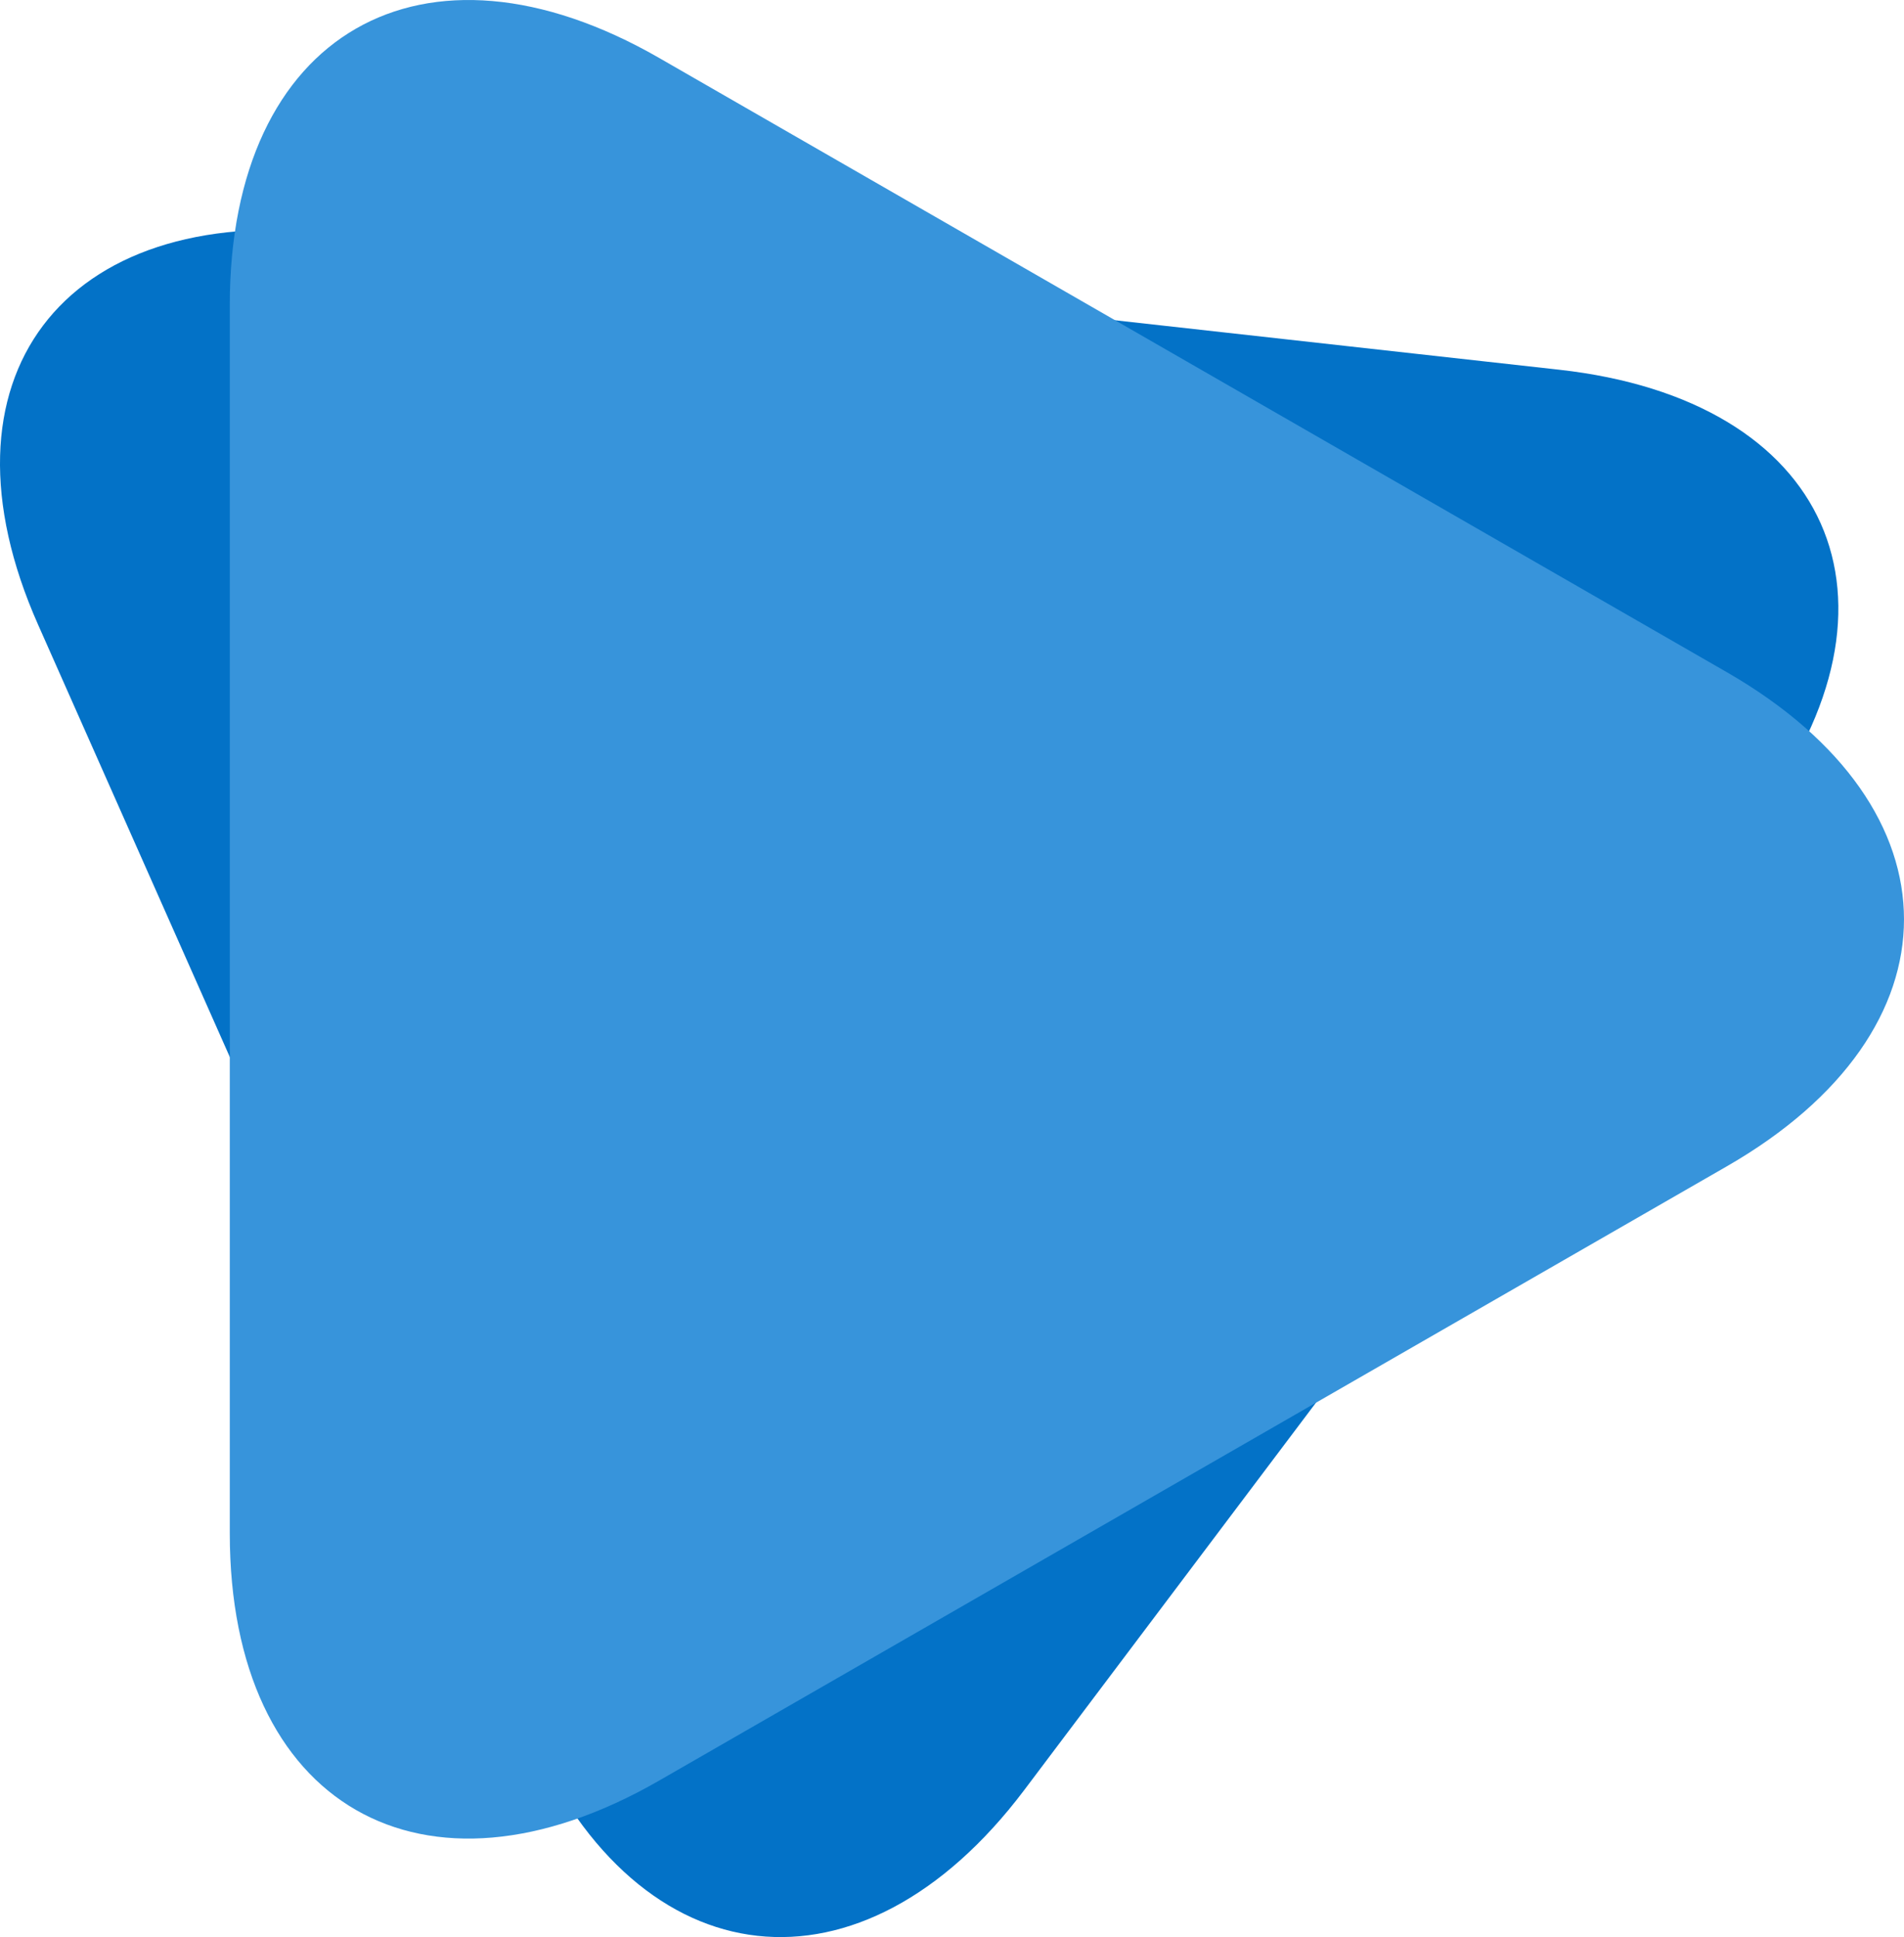
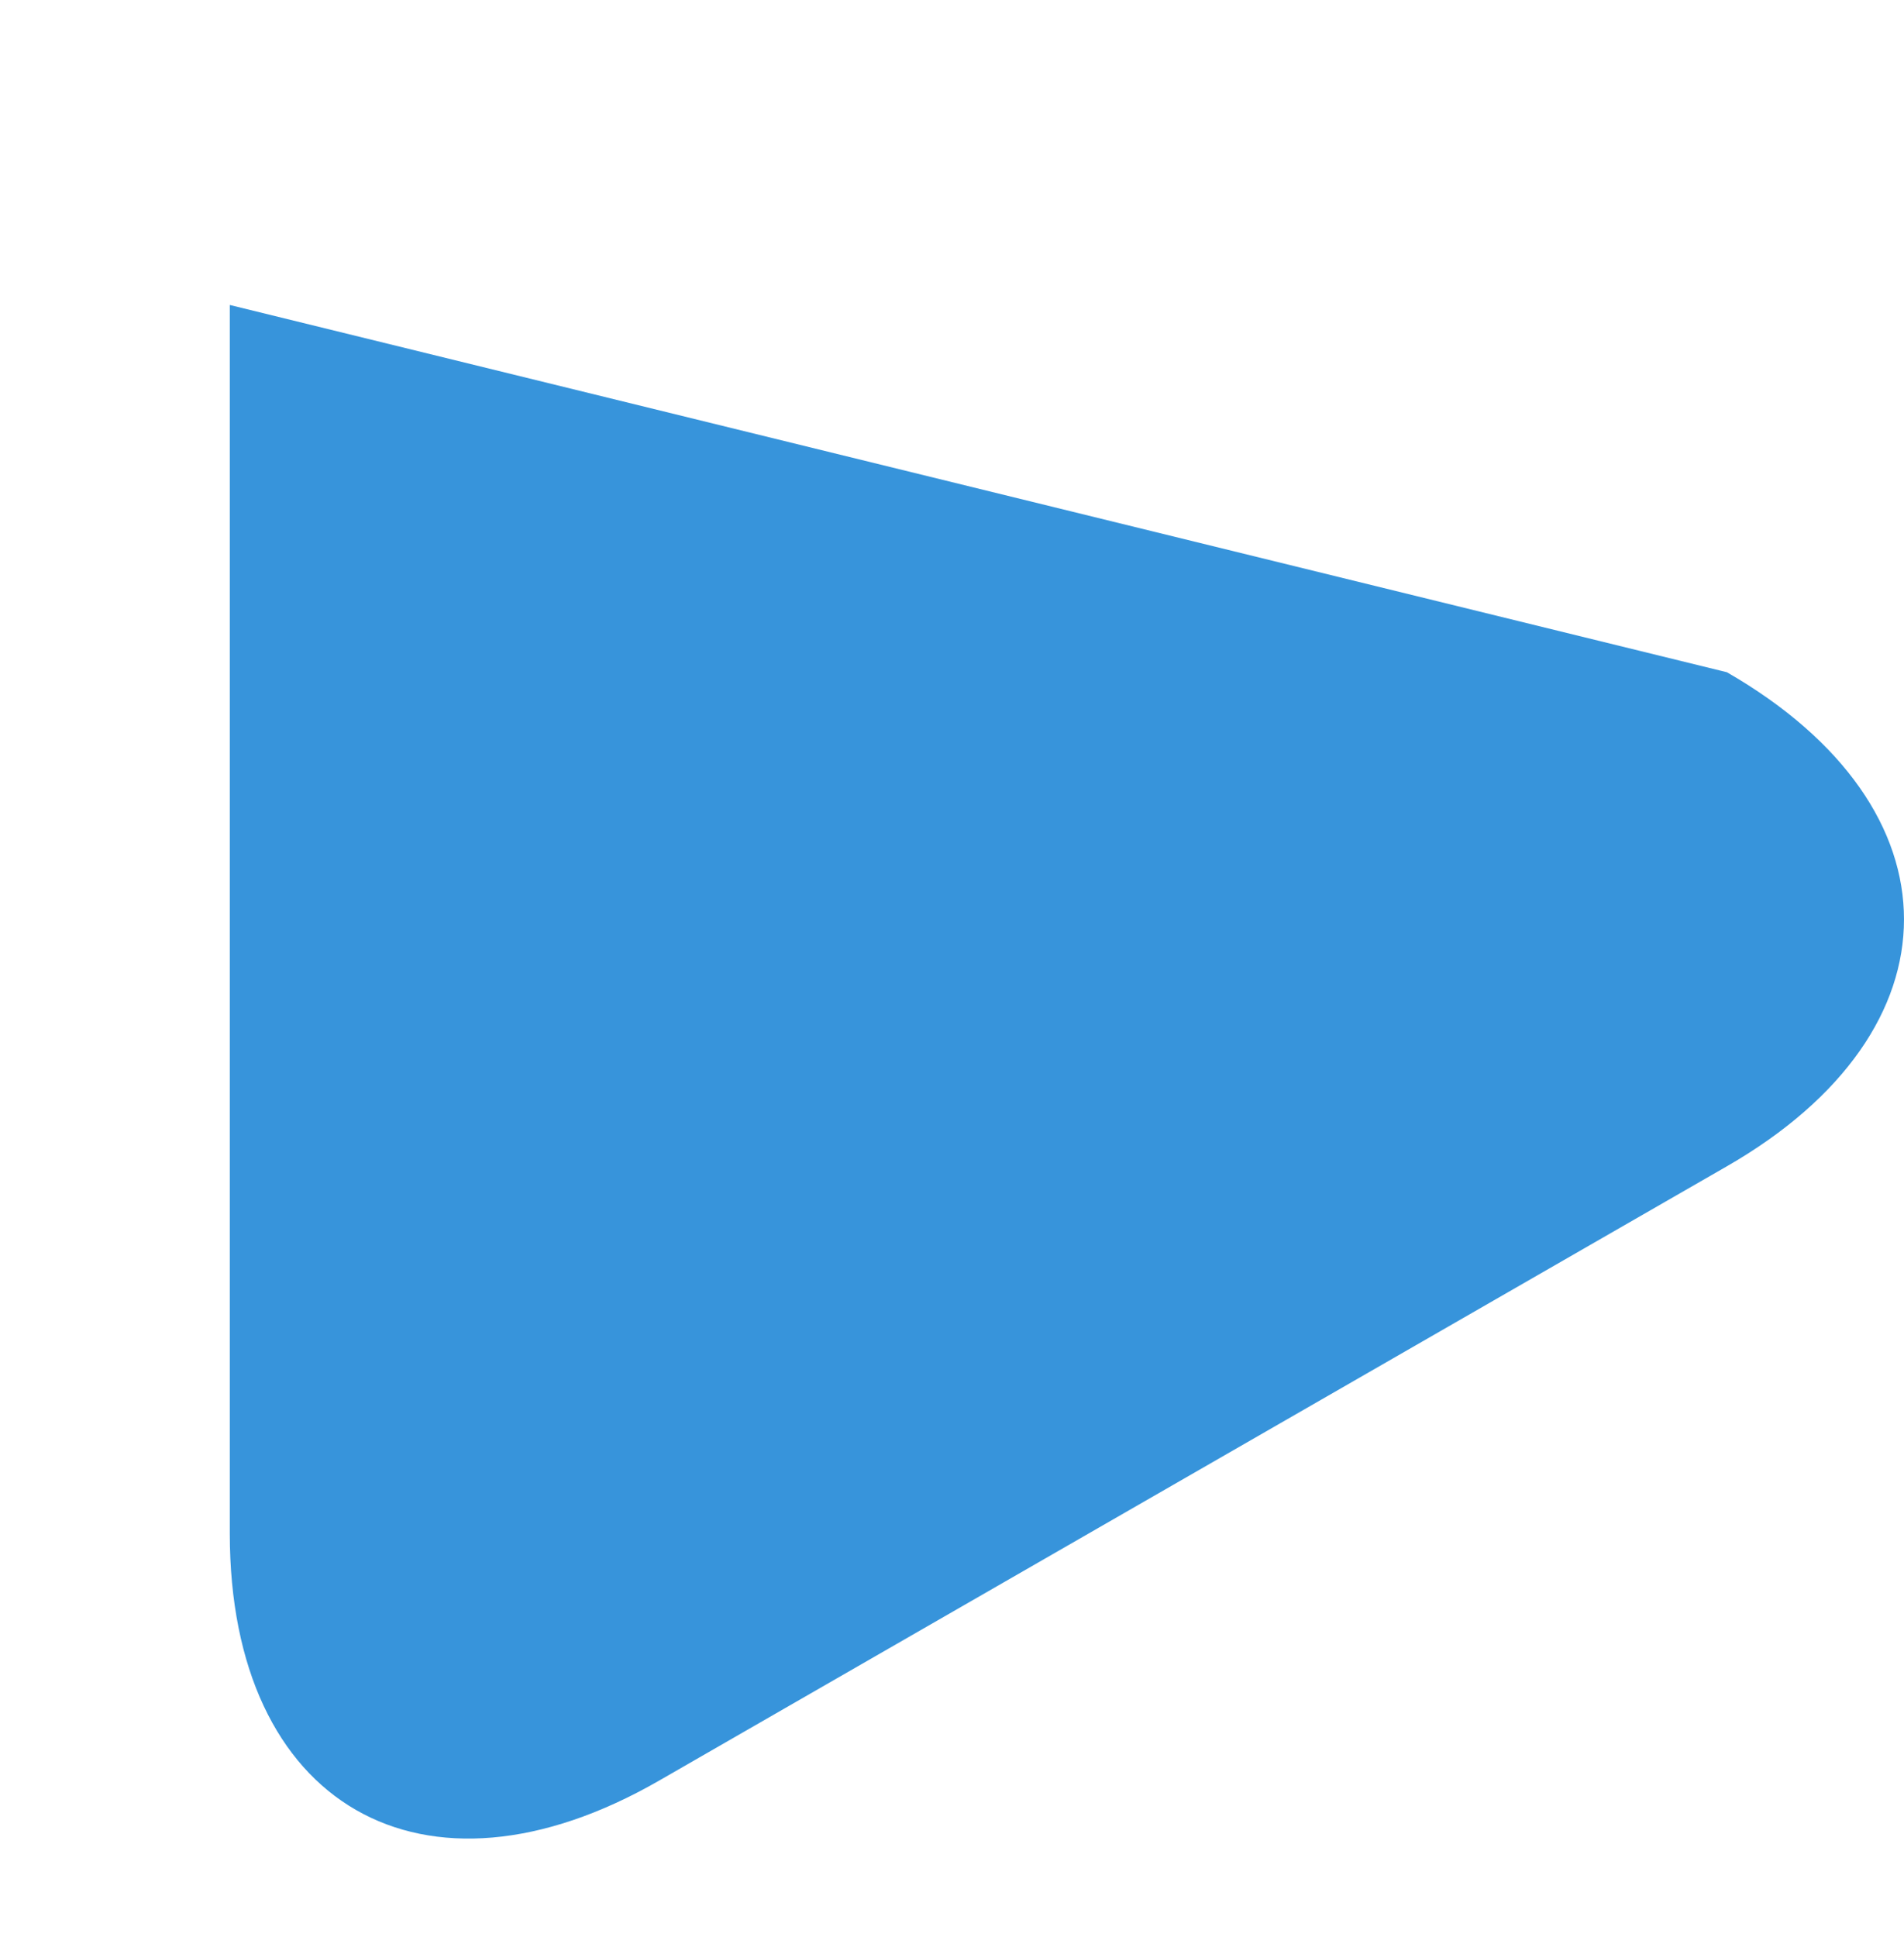
<svg xmlns="http://www.w3.org/2000/svg" width="58" height="59" viewBox="0 0 58 59" fill="none">
-   <path d="M1.162 19.031C-2.16 11.55 1.888 6.18 10.145 7.103L47.494 11.261C55.755 12.18 58.471 18.299 53.54 24.861L31.195 54.529C26.245 61.09 19.487 60.344 16.166 52.859L1.162 19.031Z" fill="#0372C7" />
-   <path d="M7 9.289C7 1.014 12.886 -2.371 20.079 1.765L52.605 20.475C59.798 24.616 59.798 31.387 52.605 35.523L20.079 54.234C12.886 58.373 7 54.985 7 46.709V9.289Z" fill="#3794DB" />
+   <path d="M7 9.289L52.605 20.475C59.798 24.616 59.798 31.387 52.605 35.523L20.079 54.234C12.886 58.373 7 54.985 7 46.709V9.289Z" fill="#3794DB" />
</svg>